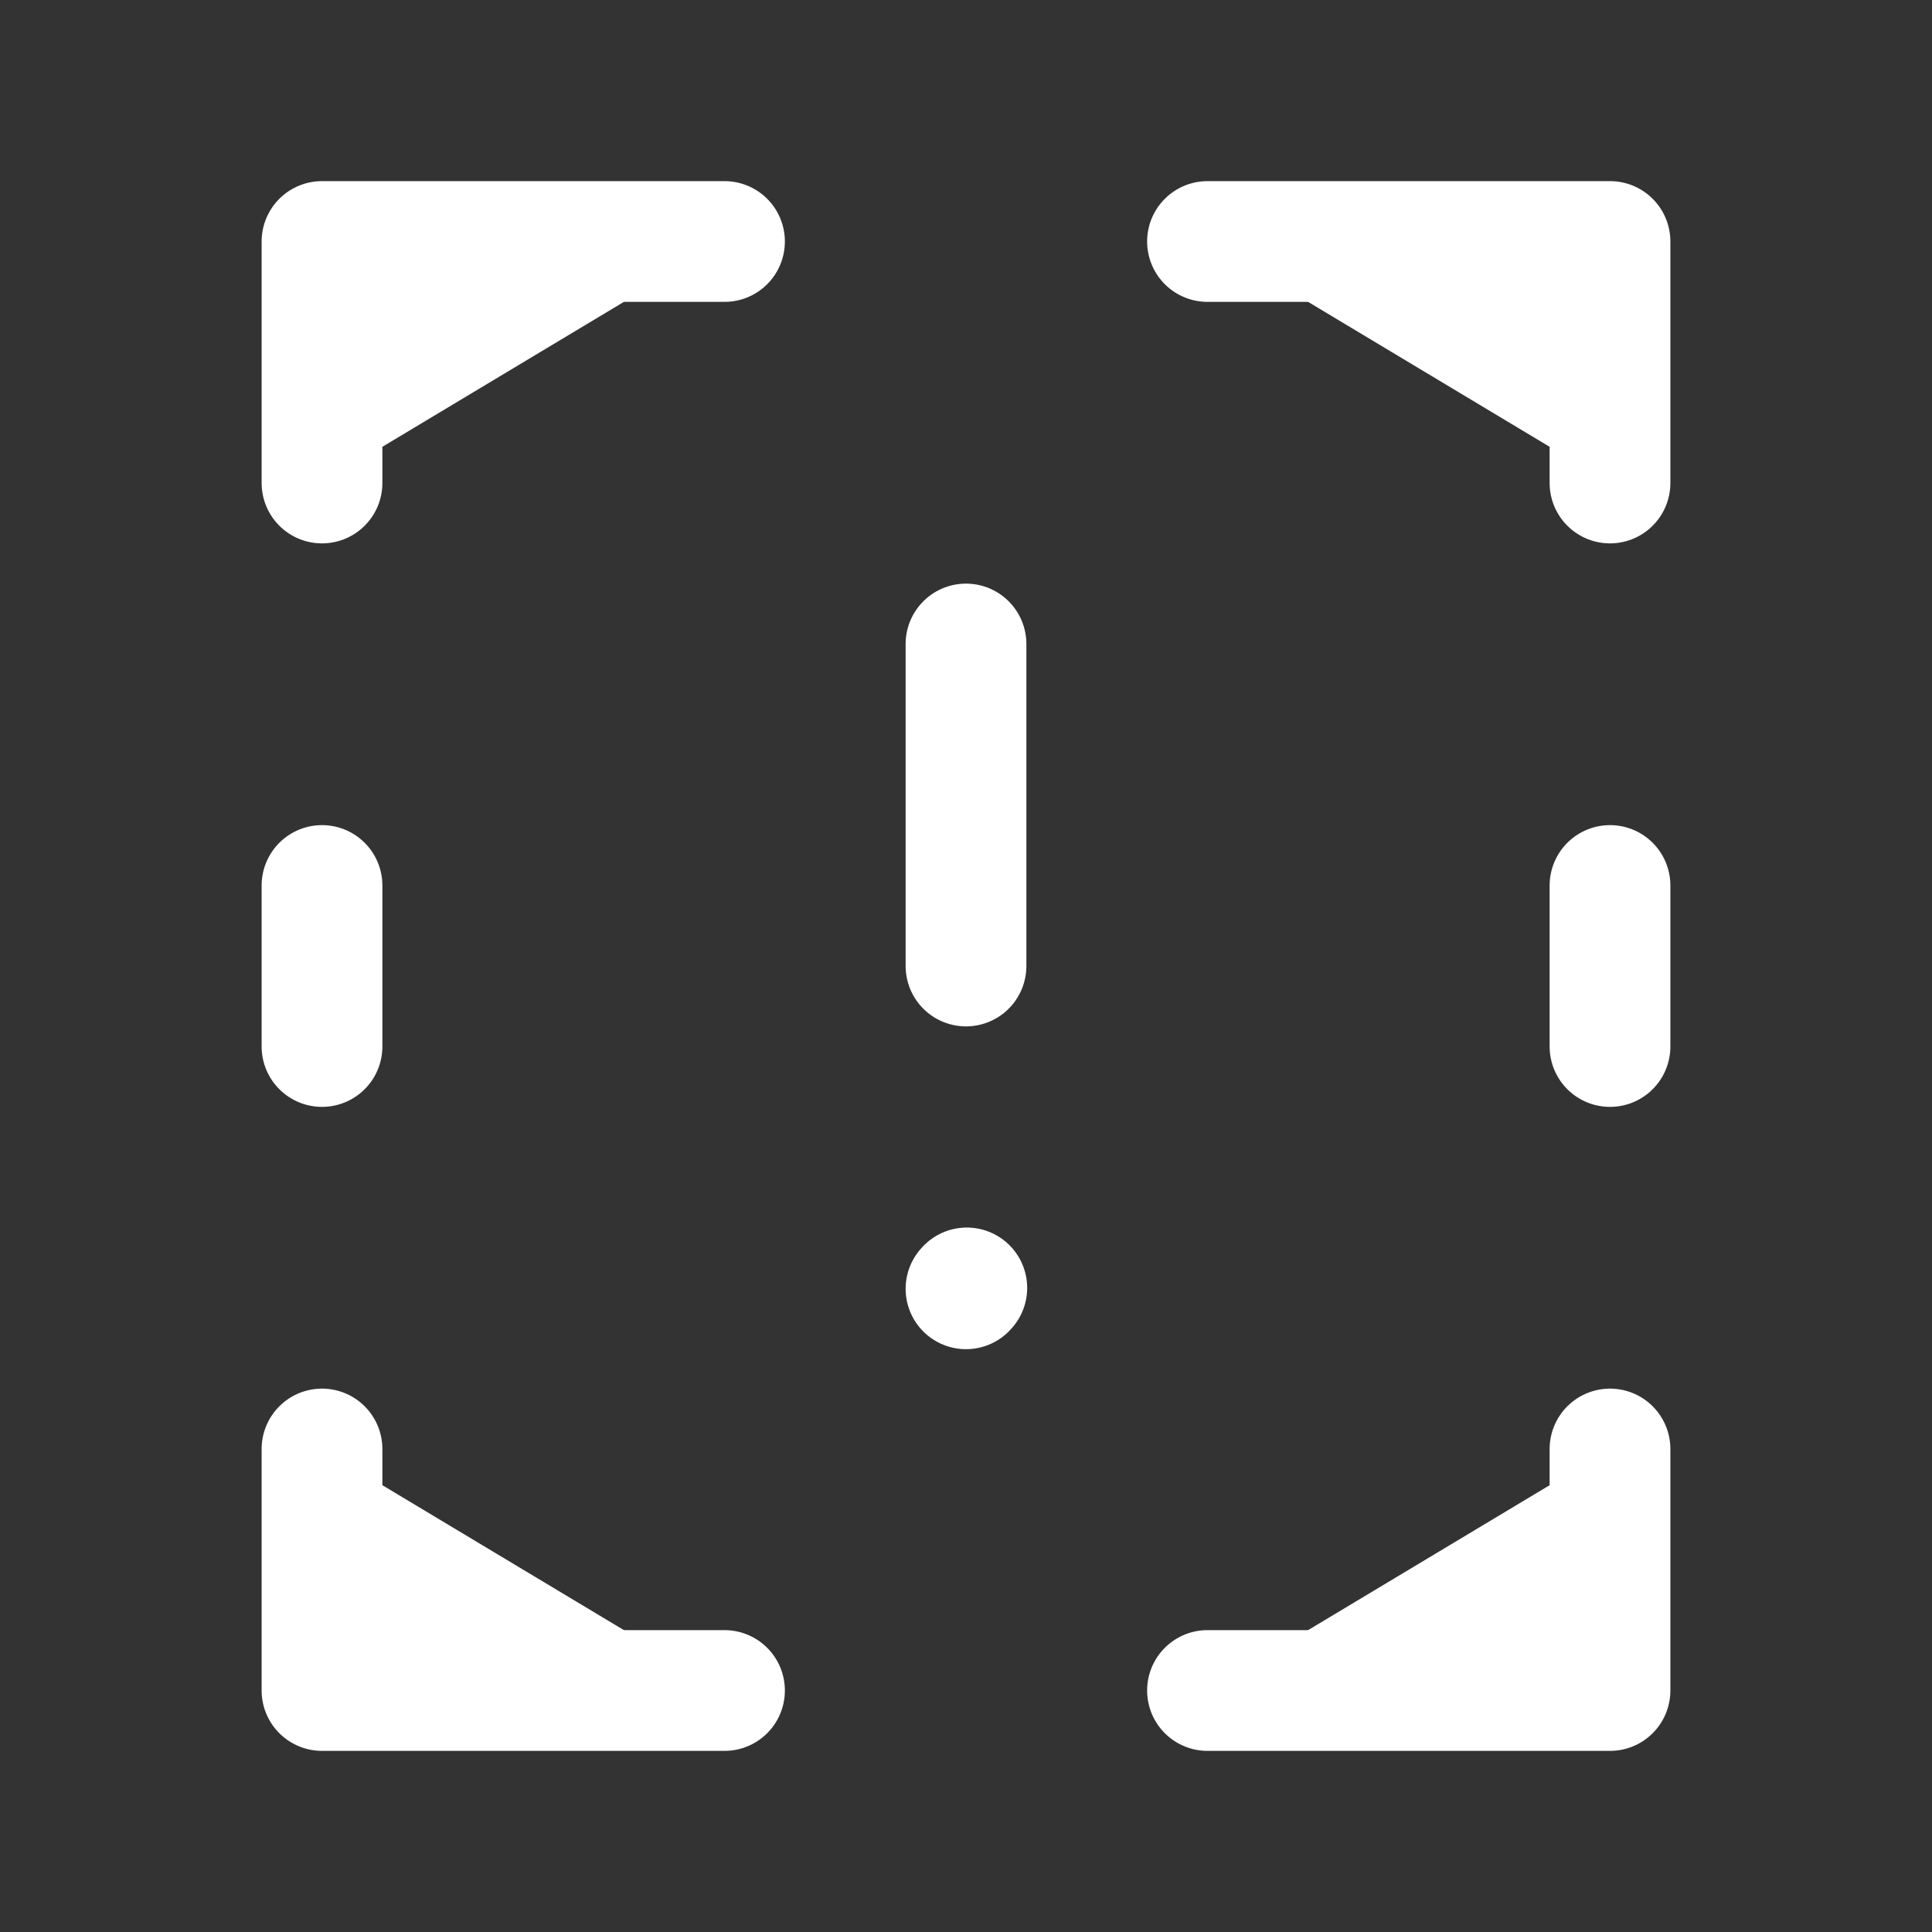
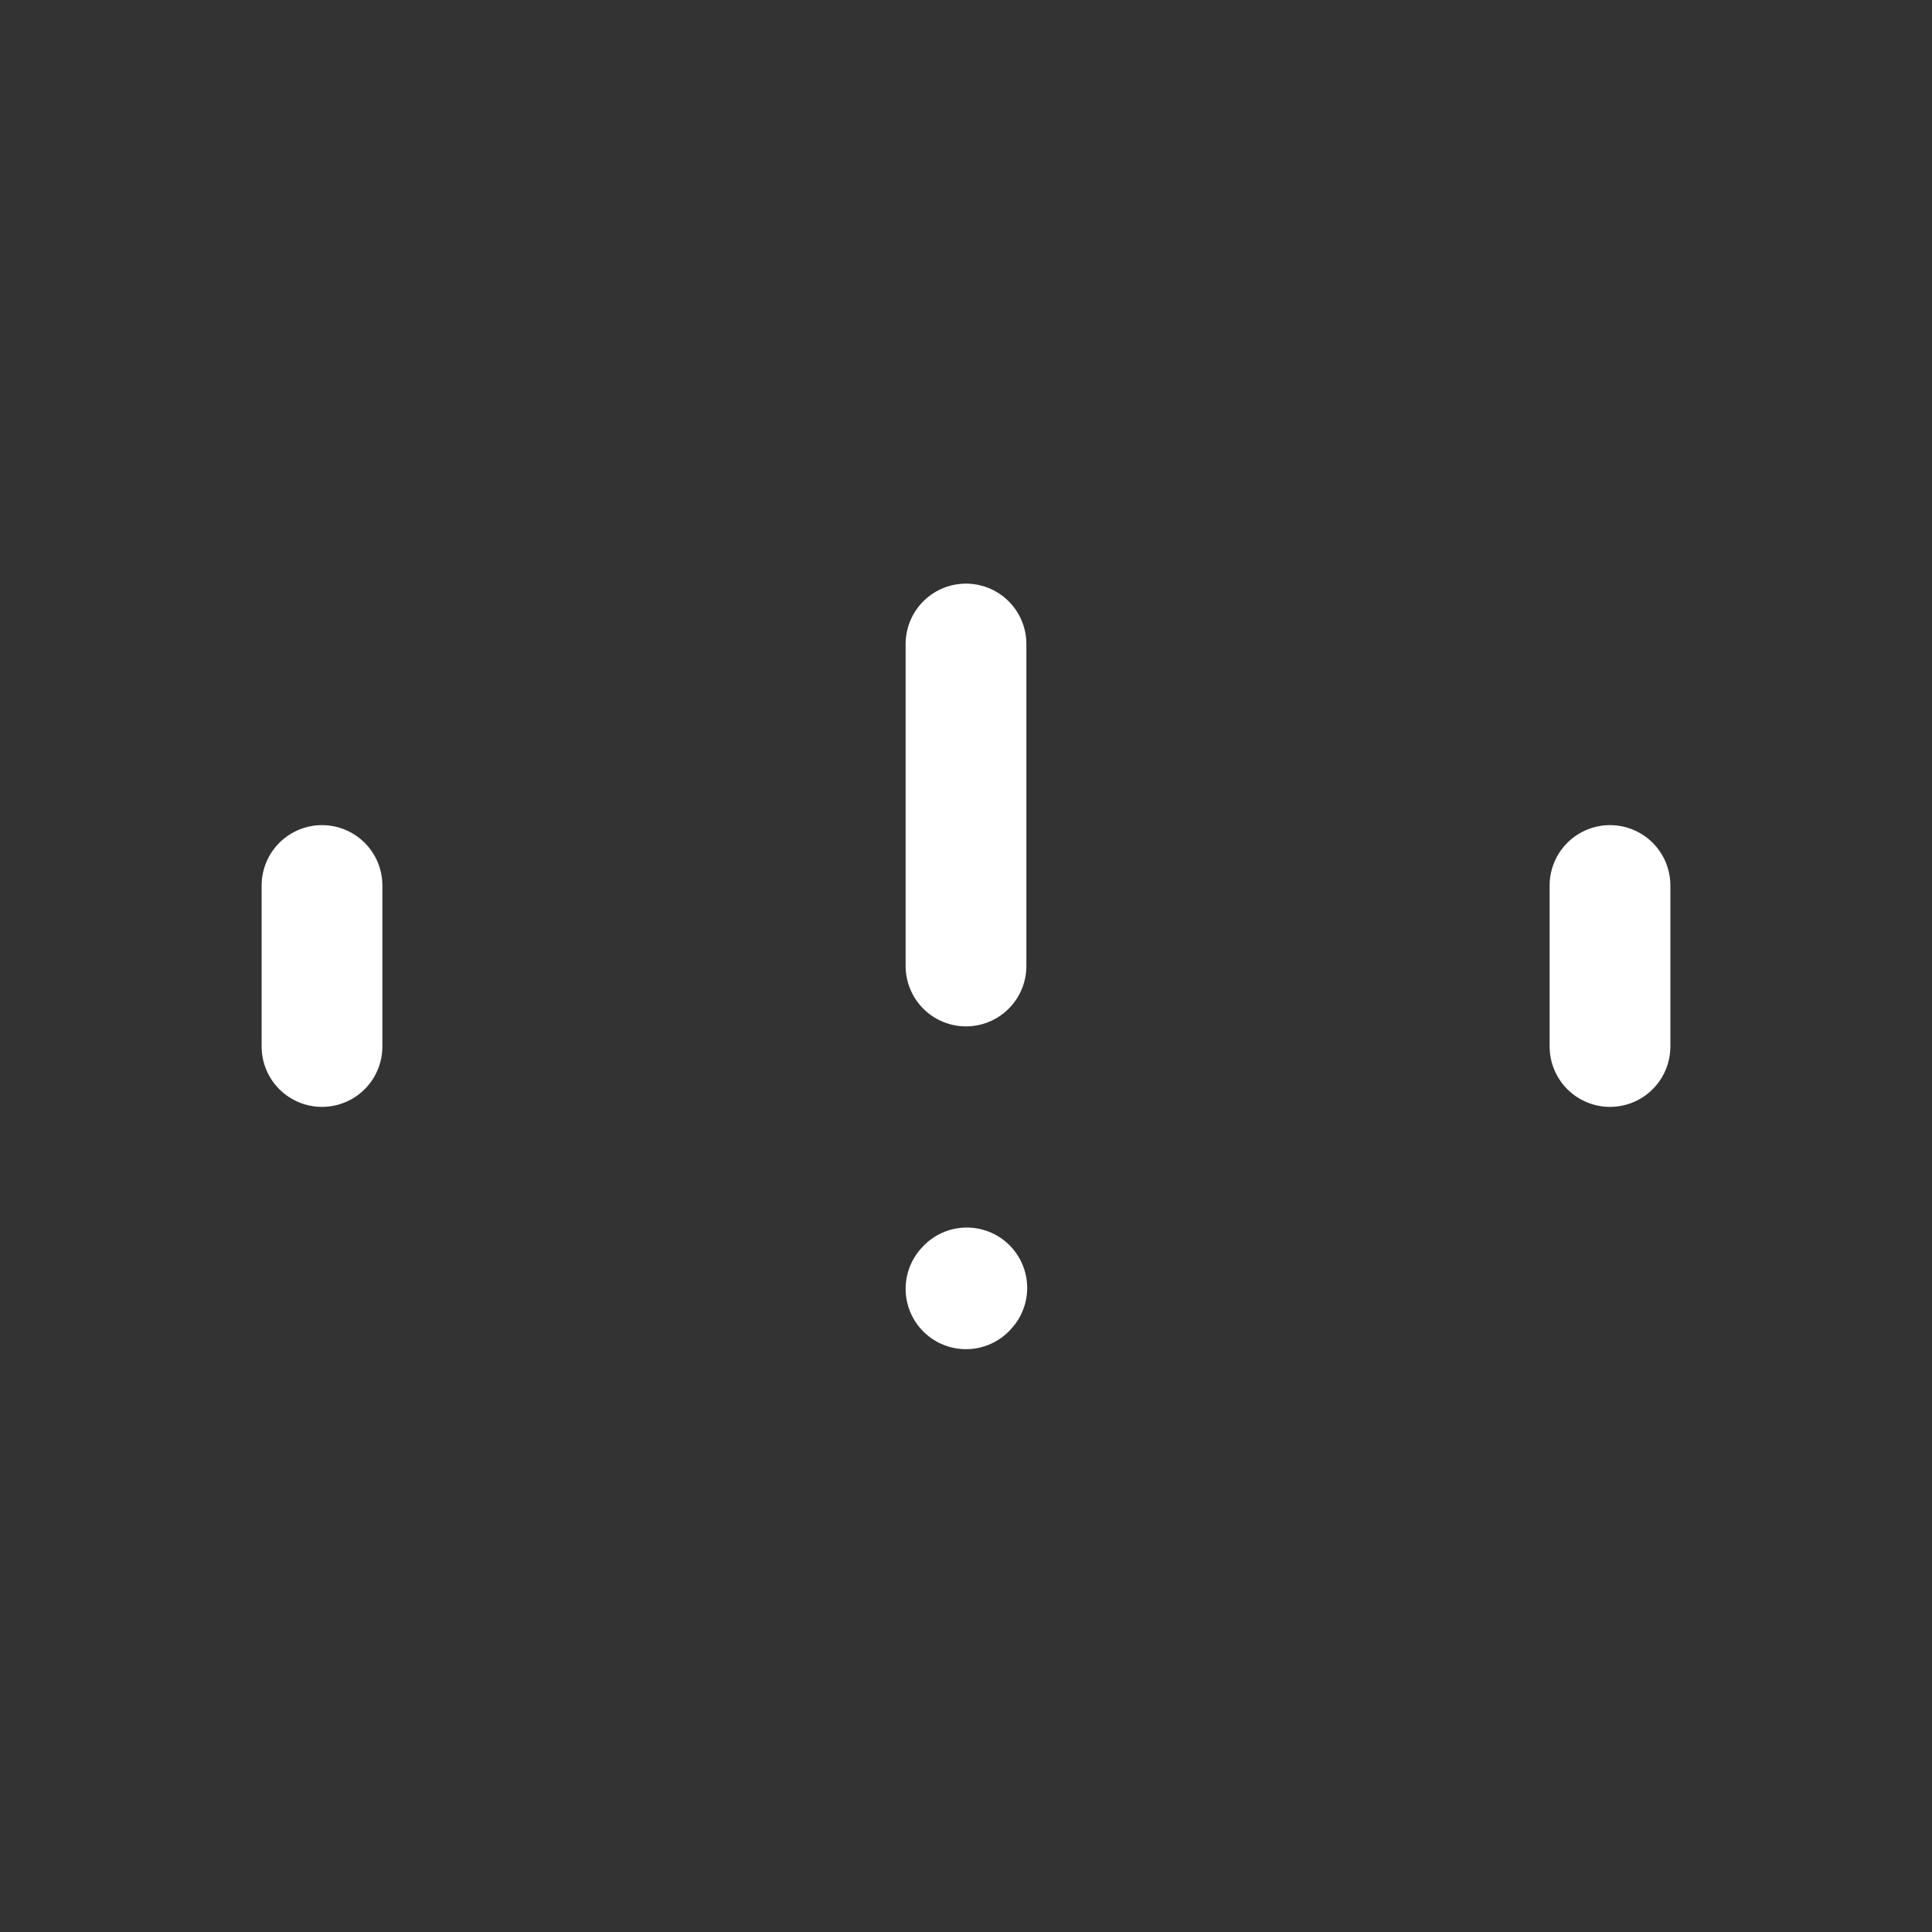
<svg xmlns="http://www.w3.org/2000/svg" width="100" height="100" viewBox="0 0 24 24" fill="#ffffff" stroke="#ffffff">
  <rect x="0" y="0" width="24" height="24" fill="#333333" stroke="none" />
  <path d="M12 8L12 12" stroke="#ffffff" stroke-width="1.5" stroke-linecap="round" stroke-linejoin="round" />
  <path d="M12 16.01L12.01 15.999" stroke="#ffffff" stroke-width="1.5" stroke-linecap="round" stroke-linejoin="round" />
-   <path d="M9 3H4V6" stroke="#ffffff" stroke-width="1.5" stroke-linecap="round" stroke-linejoin="round" />
  <path d="M4 11V13" stroke="#ffffff" stroke-width="1.5" stroke-linecap="round" stroke-linejoin="round" />
  <path d="M20 11V13" stroke="#ffffff" stroke-width="1.5" stroke-linecap="round" stroke-linejoin="round" />
-   <path d="M15 3H20V6" stroke="#ffffff" stroke-width="1.5" stroke-linecap="round" stroke-linejoin="round" />
-   <path d="M9 21H4V18" stroke="#ffffff" stroke-width="1.5" stroke-linecap="round" stroke-linejoin="round" />
-   <path d="M15 21H20V18" stroke="#ffffff" stroke-width="1.5" stroke-linecap="round" stroke-linejoin="round" />
</svg>